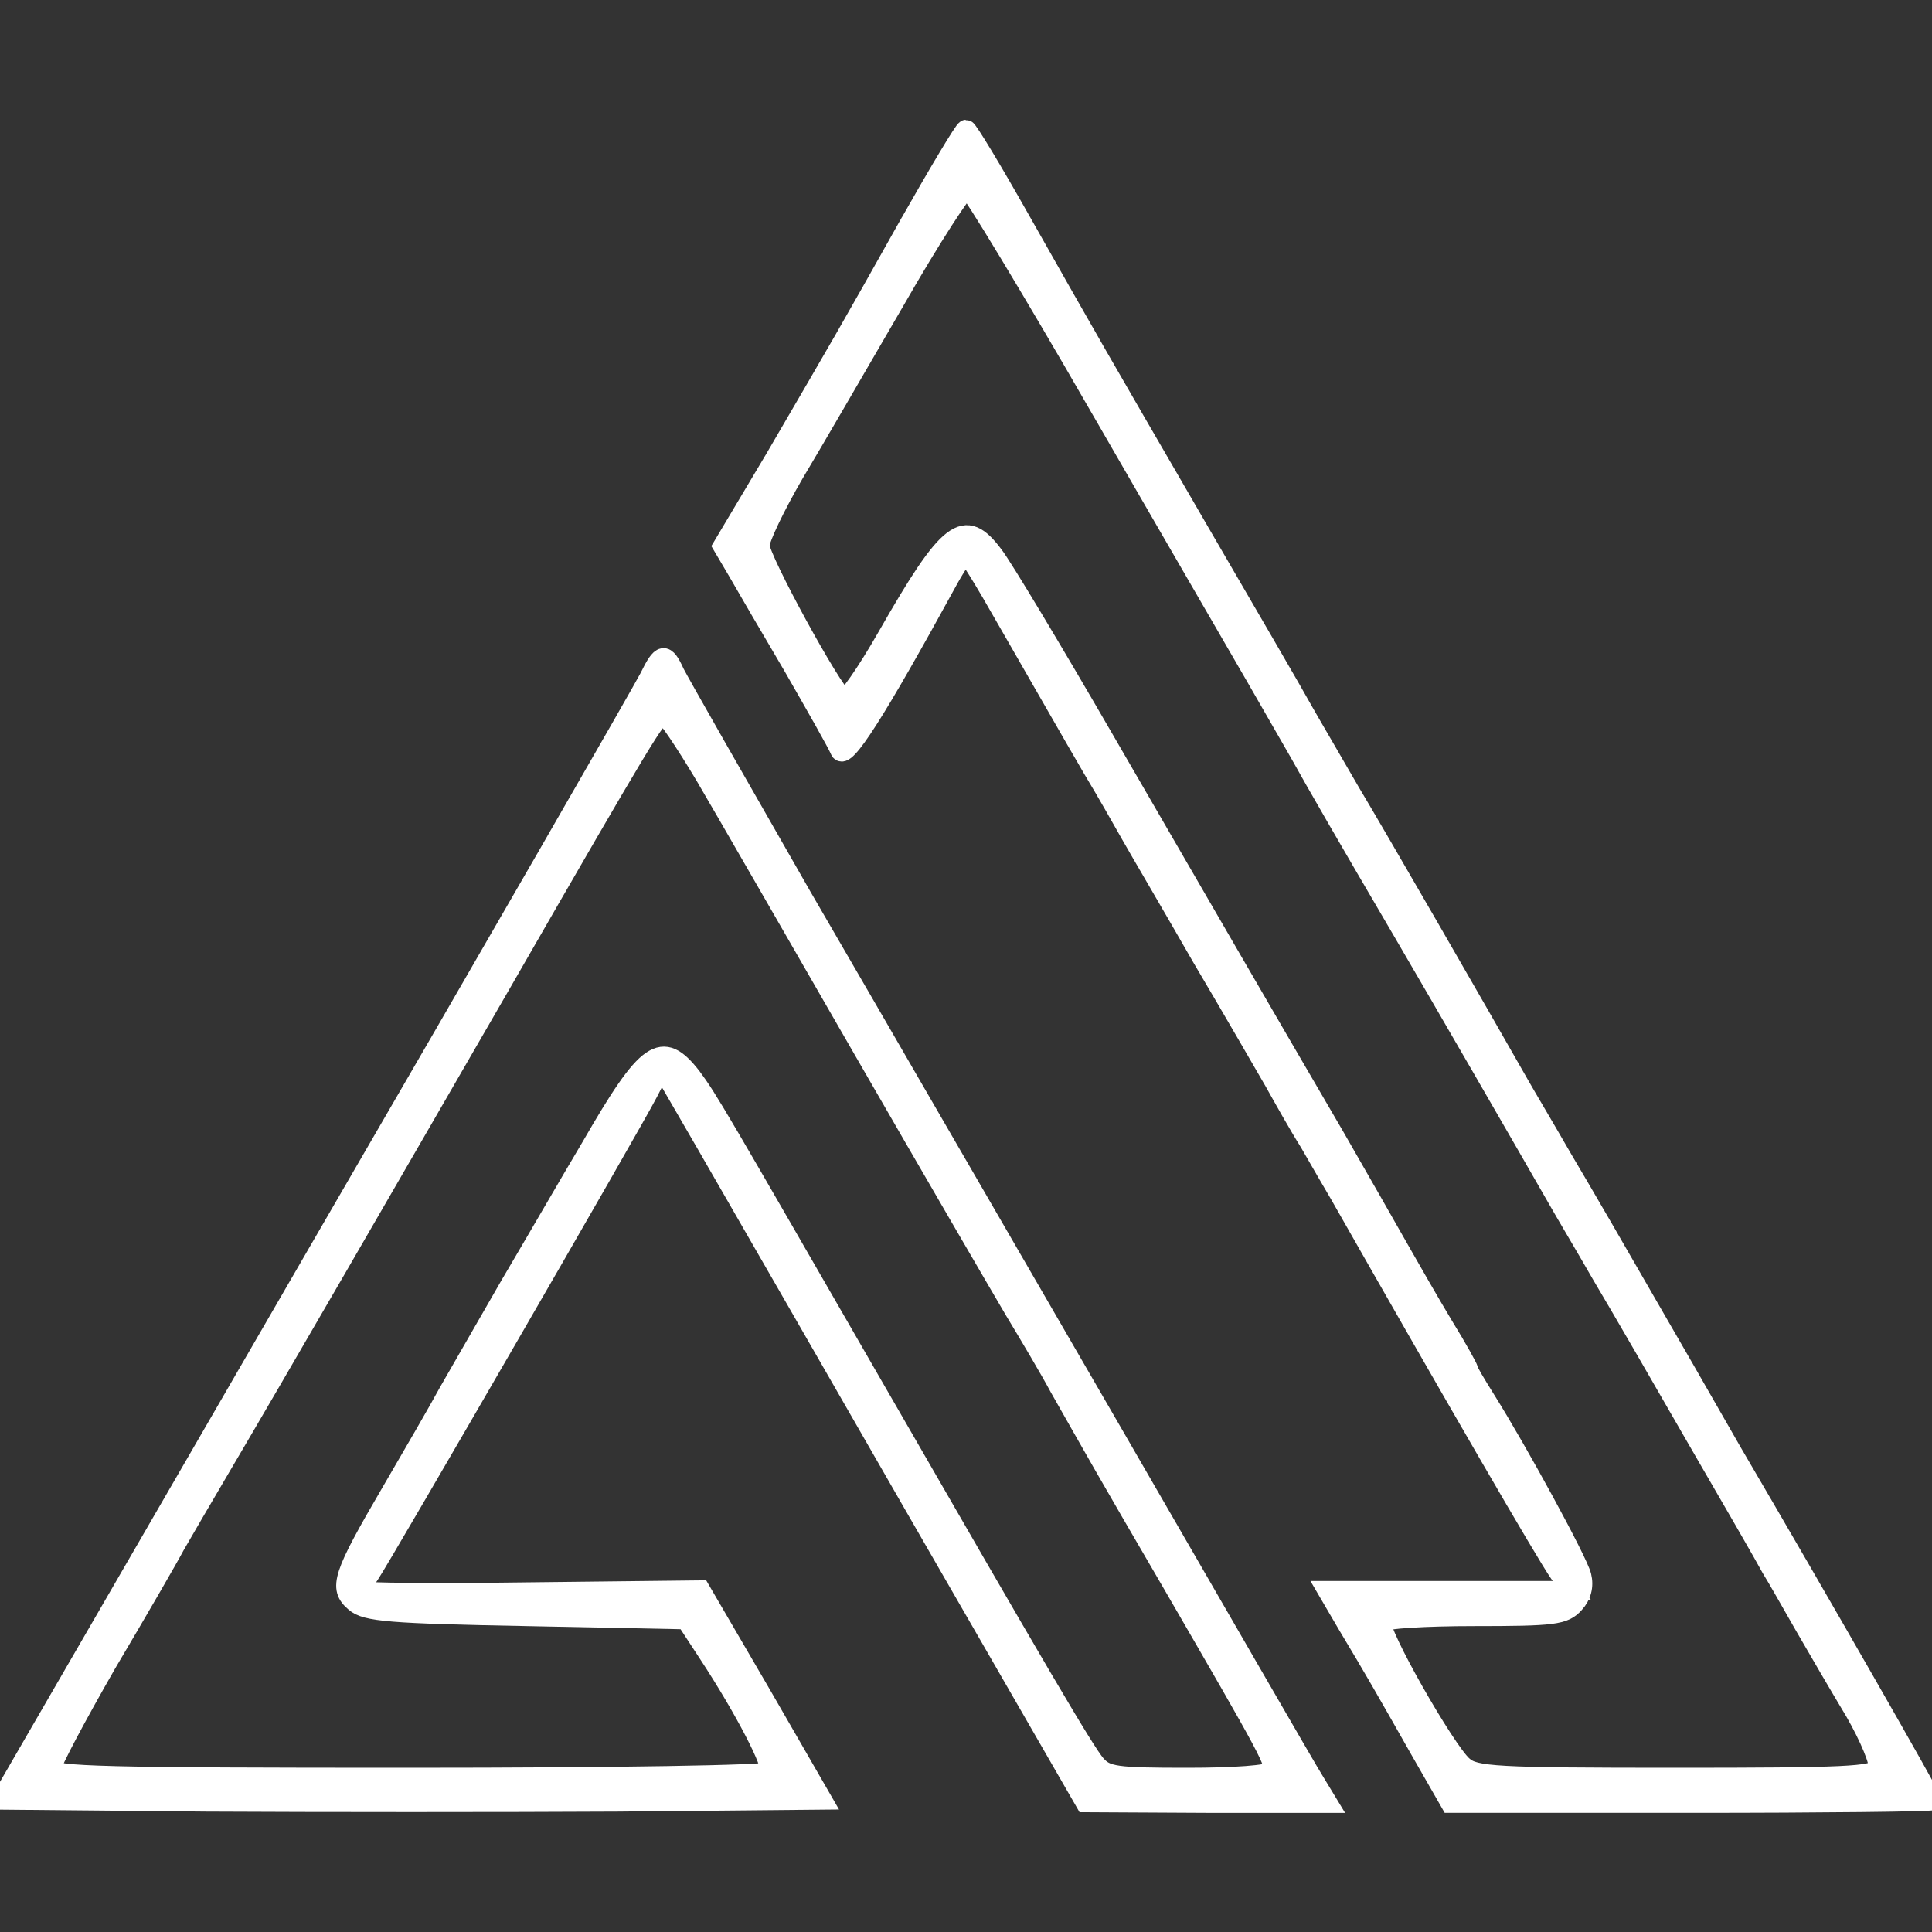
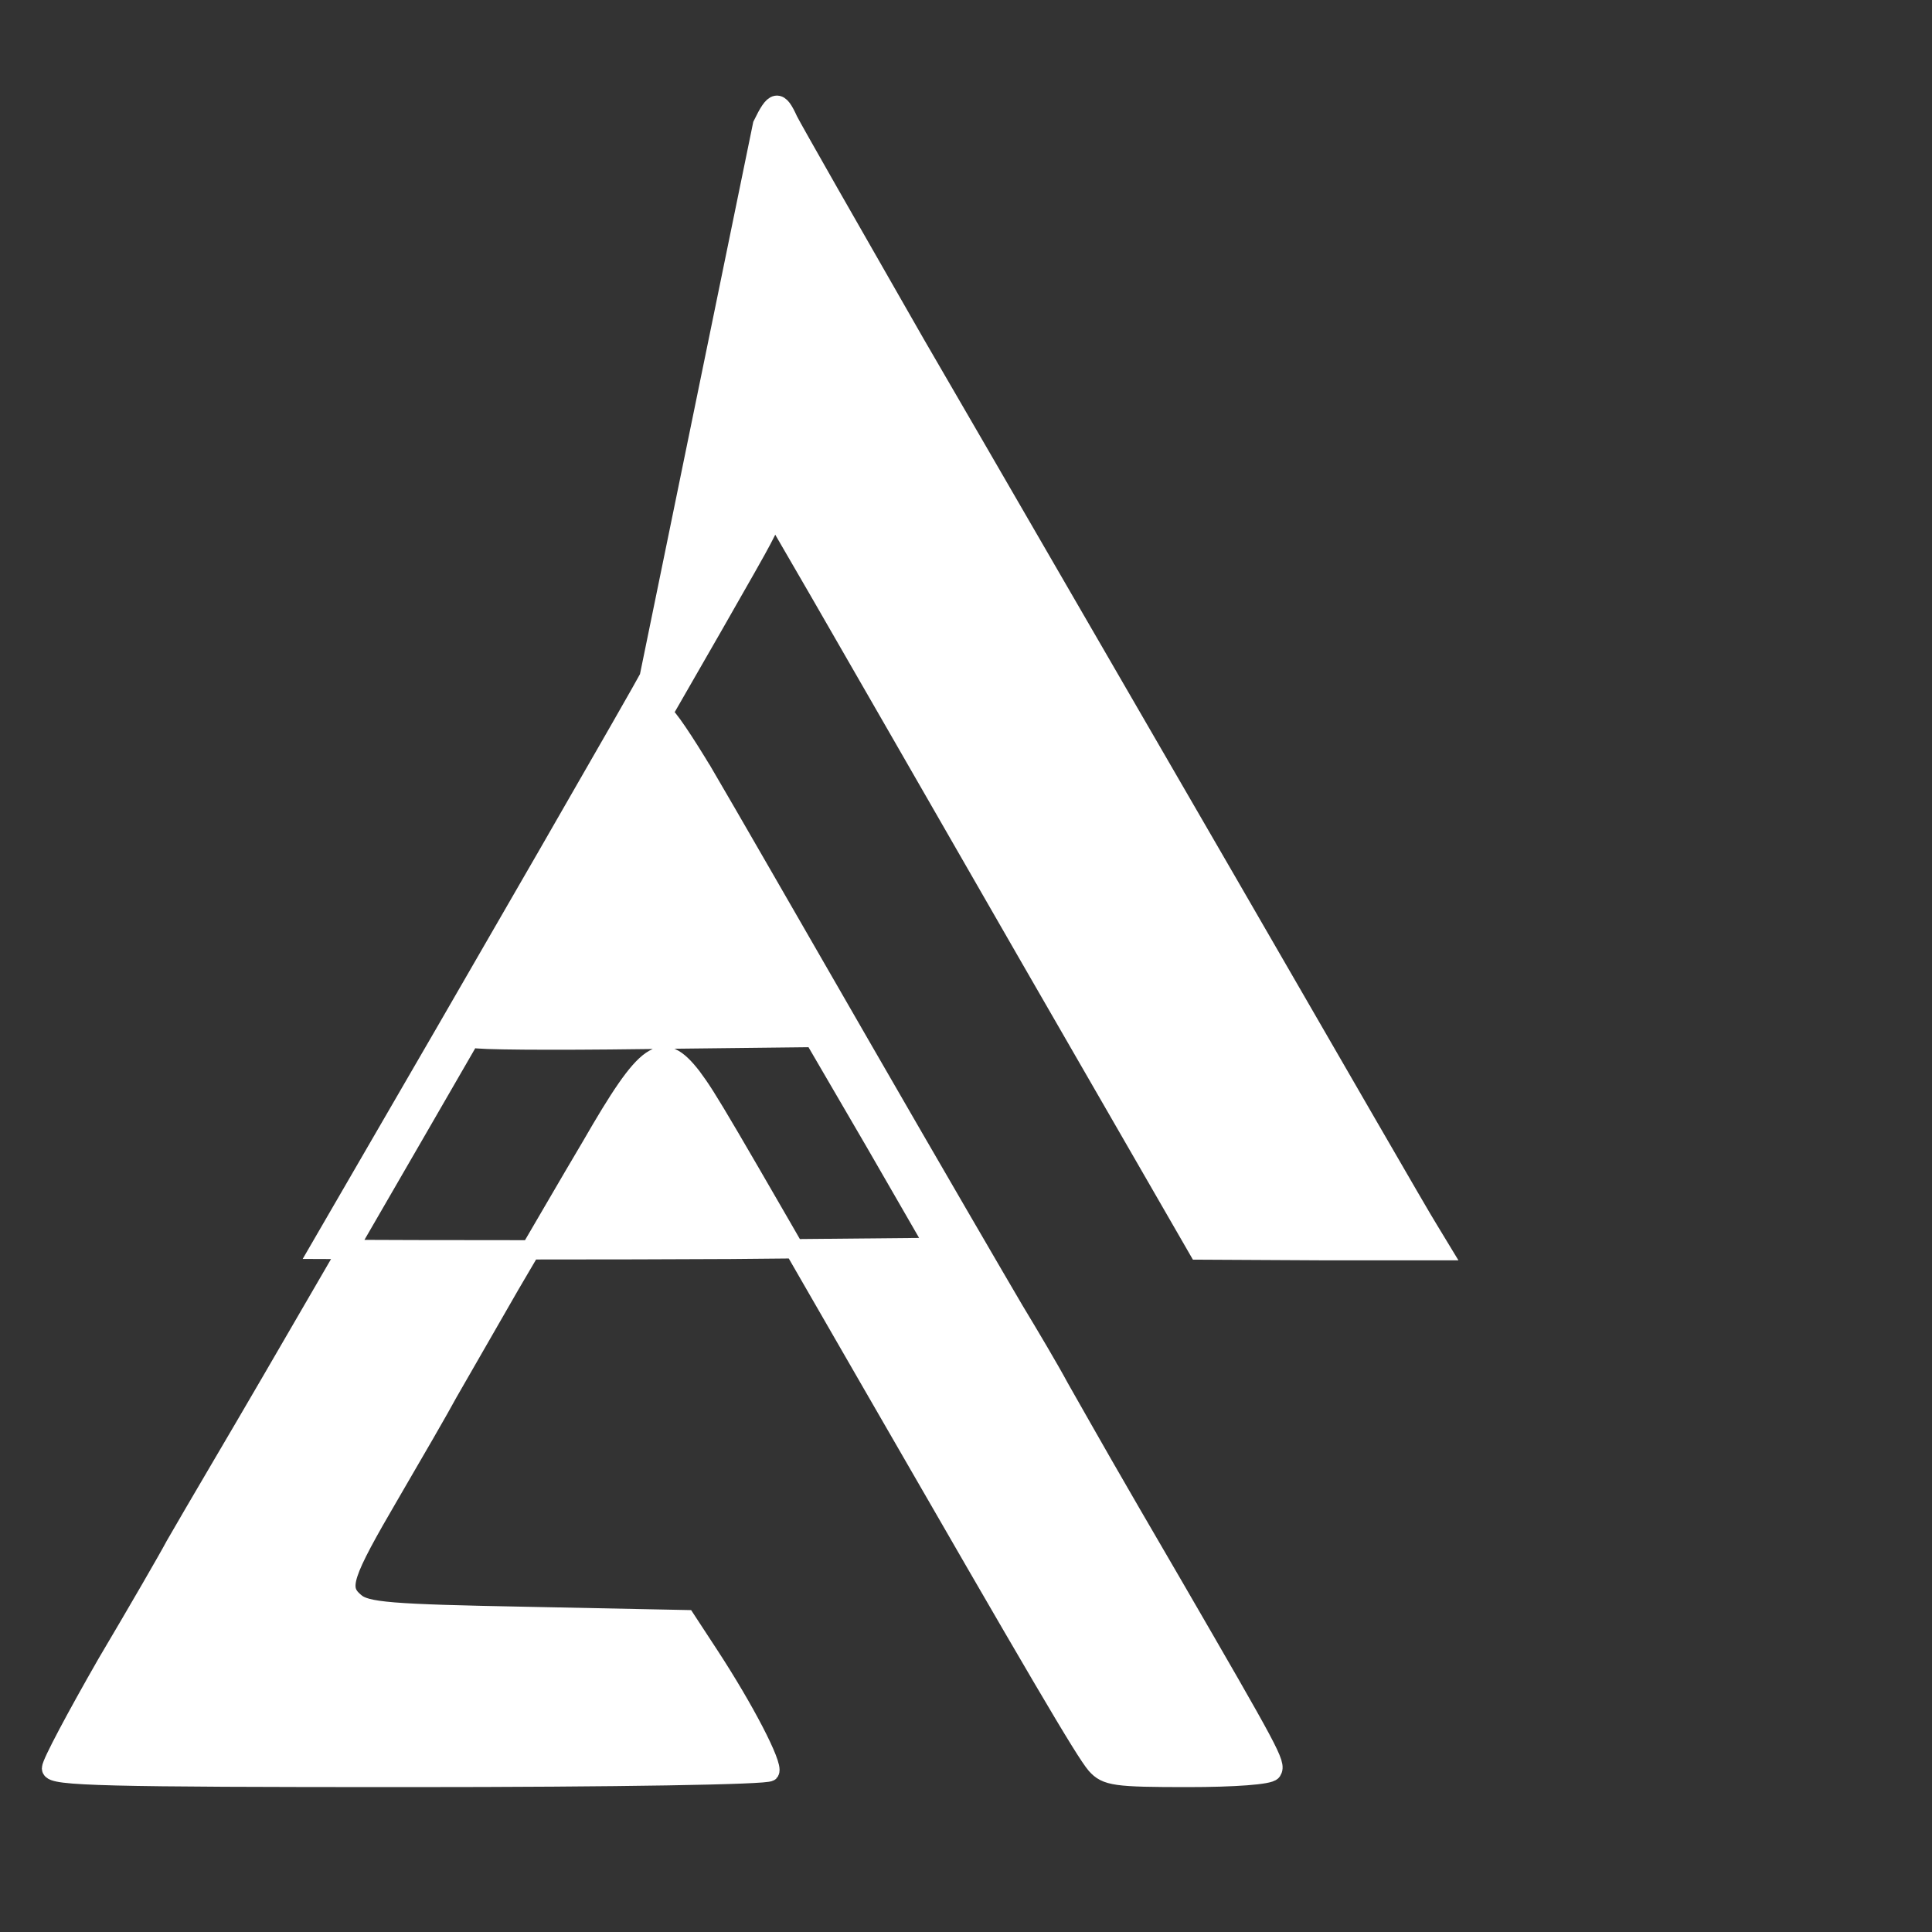
<svg xmlns="http://www.w3.org/2000/svg" version="1.0" width="300pt" height="300pt" viewBox="0 0 300 300" preserveAspectRatio="xMidYMid meet">
  <rect x="0" y="0" width="300" height="300" fill="#333333" stroke="none" />
  <g transform="translate(0,300) scale(0.1,-0.1)" fill="rgb(255, 255, 255)" stroke="rgb(255, 255, 255)" stroke-width="30" vector-effect="non-scaling-stroke">
-     <path d="M1410 2649 c-96 -171 -98 -174 -207 -361 l-81 -136 23 -39 c12 -21 51 -88 87 -149 35 -61 68 -119 72 -129 7 -18 56 59 165 258 14 26 28 47 31 47 3 0 30 -44 60 -97 80 -139 98 -171 137 -238 20 -33 46 -79 59 -102 13 -23 63 -108 110 -190 48 -81 98 -168 112 -192 14 -25 38 -68 55 -95 16 -28 37 -64 47 -81 182 -320 320 -558 341 -588 l20 -27 -190 0 -190 0 31 -53 c42 -70 58 -98 113 -195 l47 -82 374 0 c206 0 374 2 374 4 0 5 -174 309 -310 541 -10 17 -61 107 -115 200 -54 94 -120 208 -148 255 -27 47 -58 99 -67 115 -66 116 -221 385 -263 455 -27 47 -60 103 -73 126 -12 22 -87 151 -165 285 -159 274 -163 281 -274 477 -44 78 -82 141 -85 141 -3 0 -43 -67 -90 -150z m296 -279 c106 -184 216 -373 243 -420 27 -47 58 -101 69 -120 26 -47 74 -130 159 -275 62 -106 195 -336 243 -420 9 -16 40 -68 67 -115 28 -47 94 -161 148 -255 54 -93 106 -183 115 -200 10 -16 33 -57 52 -90 19 -33 54 -93 78 -133 23 -40 39 -79 36 -87 -5 -13 -51 -15 -315 -15 -280 0 -311 2 -329 18 -27 23 -134 211 -126 223 3 5 67 9 143 9 124 0 140 2 156 20 11 12 15 27 11 43 -6 24 -100 196 -149 274 -15 24 -27 44 -27 47 0 2 -17 33 -38 67 -21 35 -52 89 -69 119 -17 30 -62 109 -100 175 -108 185 -196 337 -357 615 -81 140 -159 270 -173 288 -45 60 -69 43 -166 -127 -32 -56 -62 -99 -67 -96 -17 10 -130 217 -130 238 0 11 24 61 53 111 30 50 100 171 157 269 56 98 107 176 112 175 6 -2 98 -154 204 -338z" />
-     <path d="M1008 1948 c-9 -18 -239 -418 -512 -888 l-495 -855 319 -3 c176 -1 463 -1 639 0 l318 3 -94 163 -95 163 -264 -3 c-145 -2 -264 -1 -264 2 0 3 6 14 14 25 19 28 409 702 433 749 l20 39 69 -119 c38 -66 186 -323 329 -572 l260 -451 188 -1 189 0 -20 33 c-11 17 -152 262 -314 542 -163 281 -379 655 -482 832 -102 178 -191 334 -198 348 -15 33 -21 32 -40 -7z m85 -150 c30 -51 141 -244 247 -428 106 -184 212 -366 235 -405 23 -38 55 -92 70 -120 54 -95 70 -124 175 -304 153 -264 162 -280 155 -291 -4 -6 -58 -10 -131 -10 -112 0 -126 2 -142 20 -18 21 -90 144 -347 590 -242 420 -255 443 -281 478 -46 59 -69 43 -156 -108 -31 -52 -87 -149 -126 -215 -38 -66 -81 -141 -96 -167 -14 -26 -54 -95 -89 -155 -76 -130 -82 -149 -56 -171 17 -15 55 -18 267 -22 l247 -5 36 -55 c55 -84 100 -171 94 -181 -4 -5 -234 -9 -561 -9 -471 0 -554 2 -554 14 0 8 39 81 86 163 48 81 96 164 106 183 11 19 44 76 73 125 82 139 245 421 435 750 221 384 240 415 250 415 5 0 33 -42 63 -92z" />
+     <path d="M1008 1948 c-9 -18 -239 -418 -512 -888 c176 -1 463 -1 639 0 l318 3 -94 163 -95 163 -264 -3 c-145 -2 -264 -1 -264 2 0 3 6 14 14 25 19 28 409 702 433 749 l20 39 69 -119 c38 -66 186 -323 329 -572 l260 -451 188 -1 189 0 -20 33 c-11 17 -152 262 -314 542 -163 281 -379 655 -482 832 -102 178 -191 334 -198 348 -15 33 -21 32 -40 -7z m85 -150 c30 -51 141 -244 247 -428 106 -184 212 -366 235 -405 23 -38 55 -92 70 -120 54 -95 70 -124 175 -304 153 -264 162 -280 155 -291 -4 -6 -58 -10 -131 -10 -112 0 -126 2 -142 20 -18 21 -90 144 -347 590 -242 420 -255 443 -281 478 -46 59 -69 43 -156 -108 -31 -52 -87 -149 -126 -215 -38 -66 -81 -141 -96 -167 -14 -26 -54 -95 -89 -155 -76 -130 -82 -149 -56 -171 17 -15 55 -18 267 -22 l247 -5 36 -55 c55 -84 100 -171 94 -181 -4 -5 -234 -9 -561 -9 -471 0 -554 2 -554 14 0 8 39 81 86 163 48 81 96 164 106 183 11 19 44 76 73 125 82 139 245 421 435 750 221 384 240 415 250 415 5 0 33 -42 63 -92z" />
  </g>
</svg>